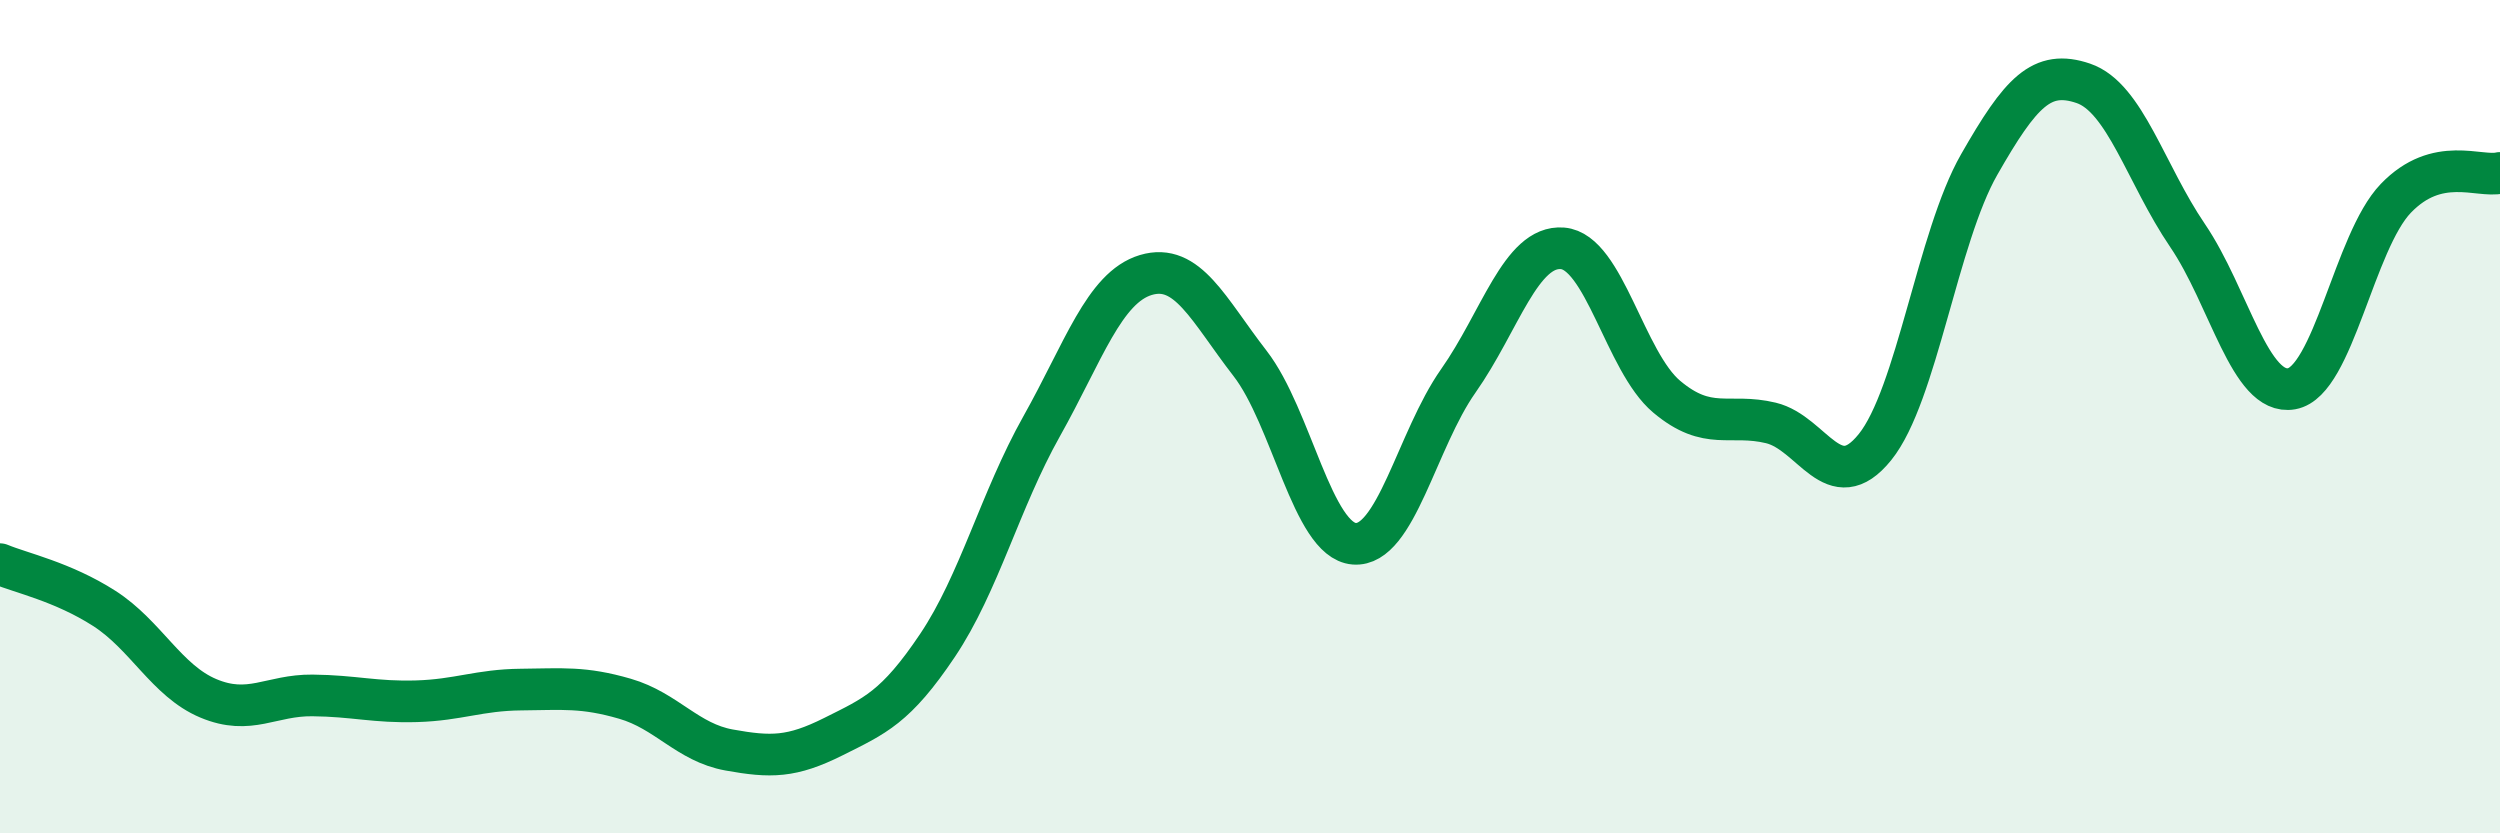
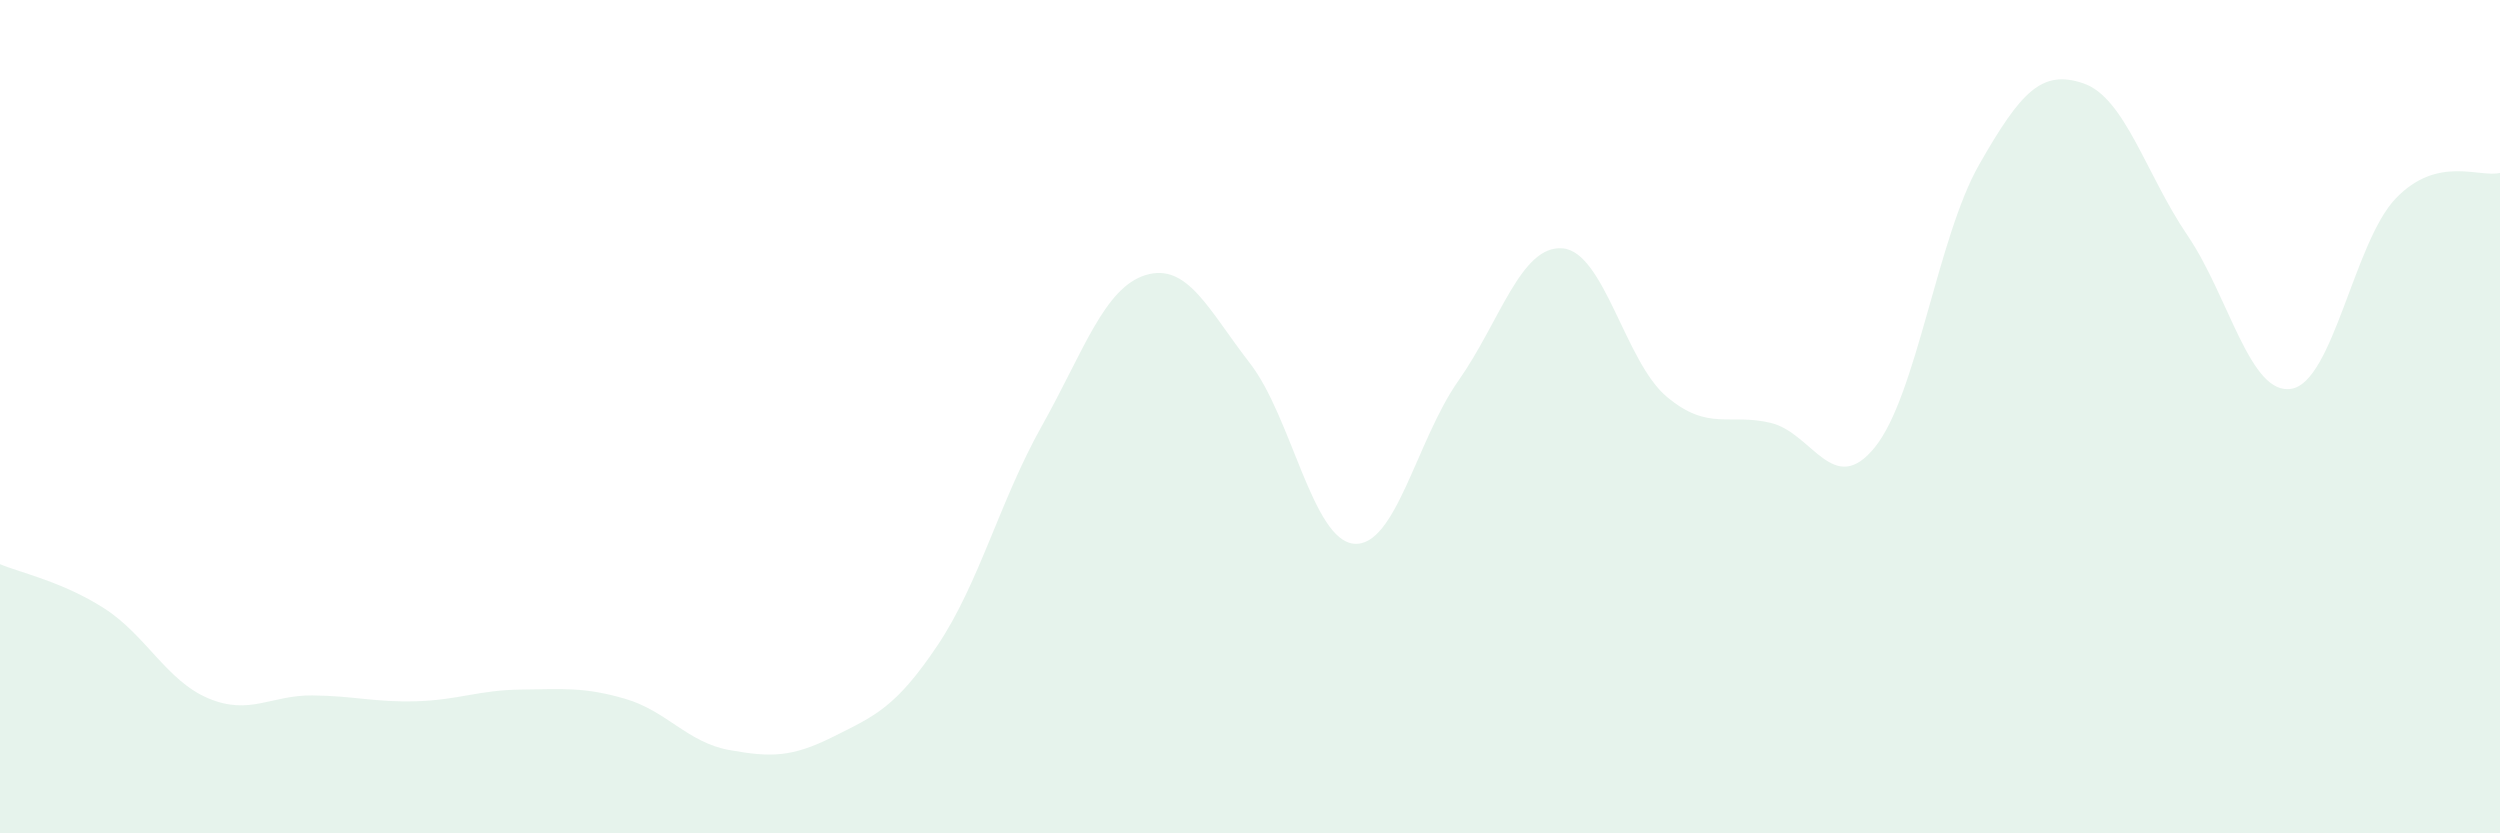
<svg xmlns="http://www.w3.org/2000/svg" width="60" height="20" viewBox="0 0 60 20">
  <path d="M 0,13.54 C 0.5,13.75 1.5,13.96 2.5,14.6 C 3.5,15.24 4,16.34 5,16.76 C 6,17.18 6.5,16.68 7.5,16.69 C 8.5,16.7 9,16.86 10,16.83 C 11,16.8 11.5,16.56 12.5,16.55 C 13.5,16.54 14,16.48 15,16.77 C 16,17.06 16.5,17.82 17.5,18 C 18.5,18.18 19,18.18 20,17.68 C 21,17.18 21.5,16.98 22.5,15.49 C 23.5,14 24,12.01 25,10.23 C 26,8.45 26.5,6.9 27.5,6.6 C 28.5,6.3 29,7.43 30,8.72 C 31,10.01 31.5,12.97 32.5,13.05 C 33.5,13.13 34,10.56 35,9.14 C 36,7.72 36.5,5.88 37.5,5.96 C 38.5,6.04 39,8.68 40,9.52 C 41,10.36 41.5,9.91 42.5,10.15 C 43.5,10.39 44,11.97 45,10.73 C 46,9.49 46.5,5.7 47.5,3.95 C 48.5,2.2 49,1.66 50,2 C 51,2.34 51.5,4.18 52.5,5.65 C 53.5,7.12 54,9.51 55,9.33 C 56,9.15 56.5,5.8 57.5,4.76 C 58.5,3.72 59.5,4.27 60,4.15L60 20L0 20Z" fill="#008740" opacity="0.1" stroke-linecap="round" stroke-linejoin="round" />
-   <path d="M 0,13.54 C 0.5,13.75 1.5,13.96 2.5,14.6 C 3.5,15.24 4,16.34 5,16.76 C 6,17.18 6.5,16.68 7.5,16.69 C 8.5,16.7 9,16.86 10,16.83 C 11,16.8 11.5,16.56 12.5,16.55 C 13.5,16.54 14,16.48 15,16.77 C 16,17.06 16.5,17.82 17.5,18 C 18.5,18.18 19,18.18 20,17.68 C 21,17.18 21.5,16.98 22.5,15.49 C 23.5,14 24,12.01 25,10.23 C 26,8.45 26.5,6.9 27.5,6.6 C 28.5,6.3 29,7.43 30,8.72 C 31,10.01 31.5,12.97 32.5,13.05 C 33.5,13.13 34,10.56 35,9.14 C 36,7.72 36.5,5.88 37.5,5.96 C 38.5,6.04 39,8.68 40,9.52 C 41,10.36 41.5,9.91 42.5,10.15 C 43.5,10.39 44,11.97 45,10.73 C 46,9.49 46.5,5.7 47.5,3.95 C 48.5,2.2 49,1.66 50,2 C 51,2.34 51.5,4.18 52.5,5.65 C 53.5,7.12 54,9.51 55,9.33 C 56,9.15 56.5,5.8 57.5,4.76 C 58.5,3.72 59.5,4.27 60,4.15" stroke="#008740" stroke-width="1" fill="none" stroke-linecap="round" stroke-linejoin="round" />
</svg>